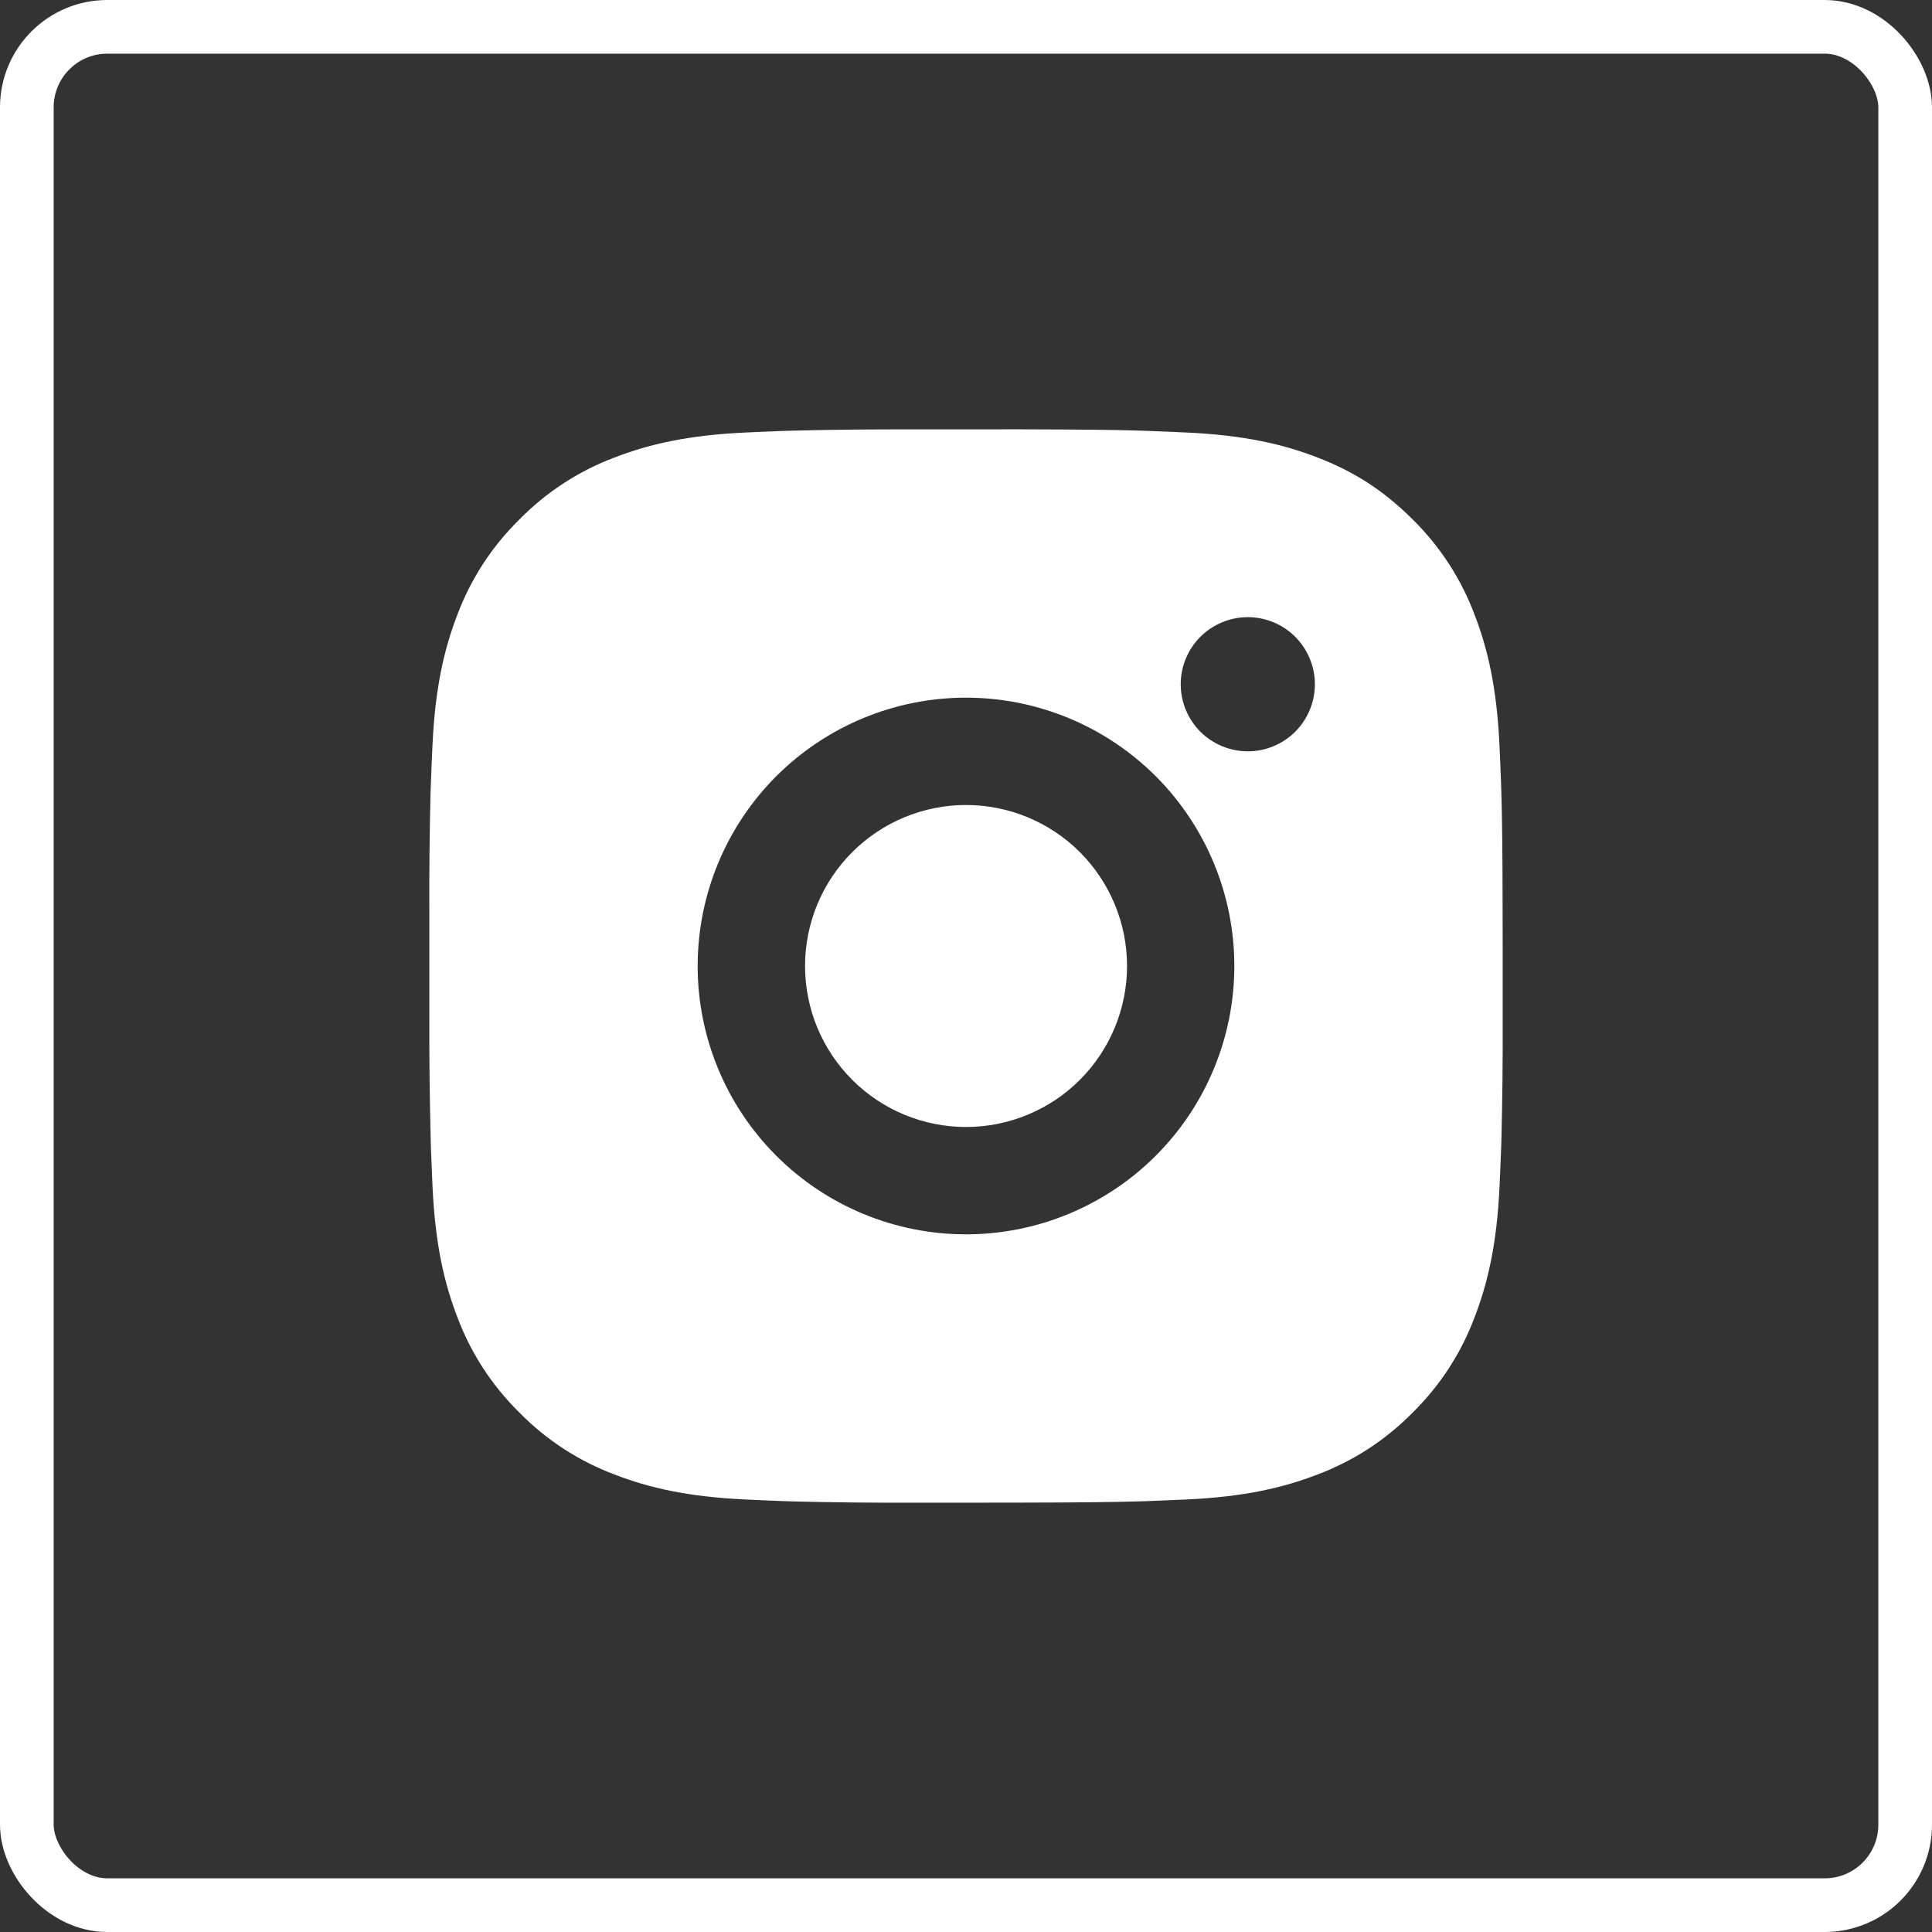
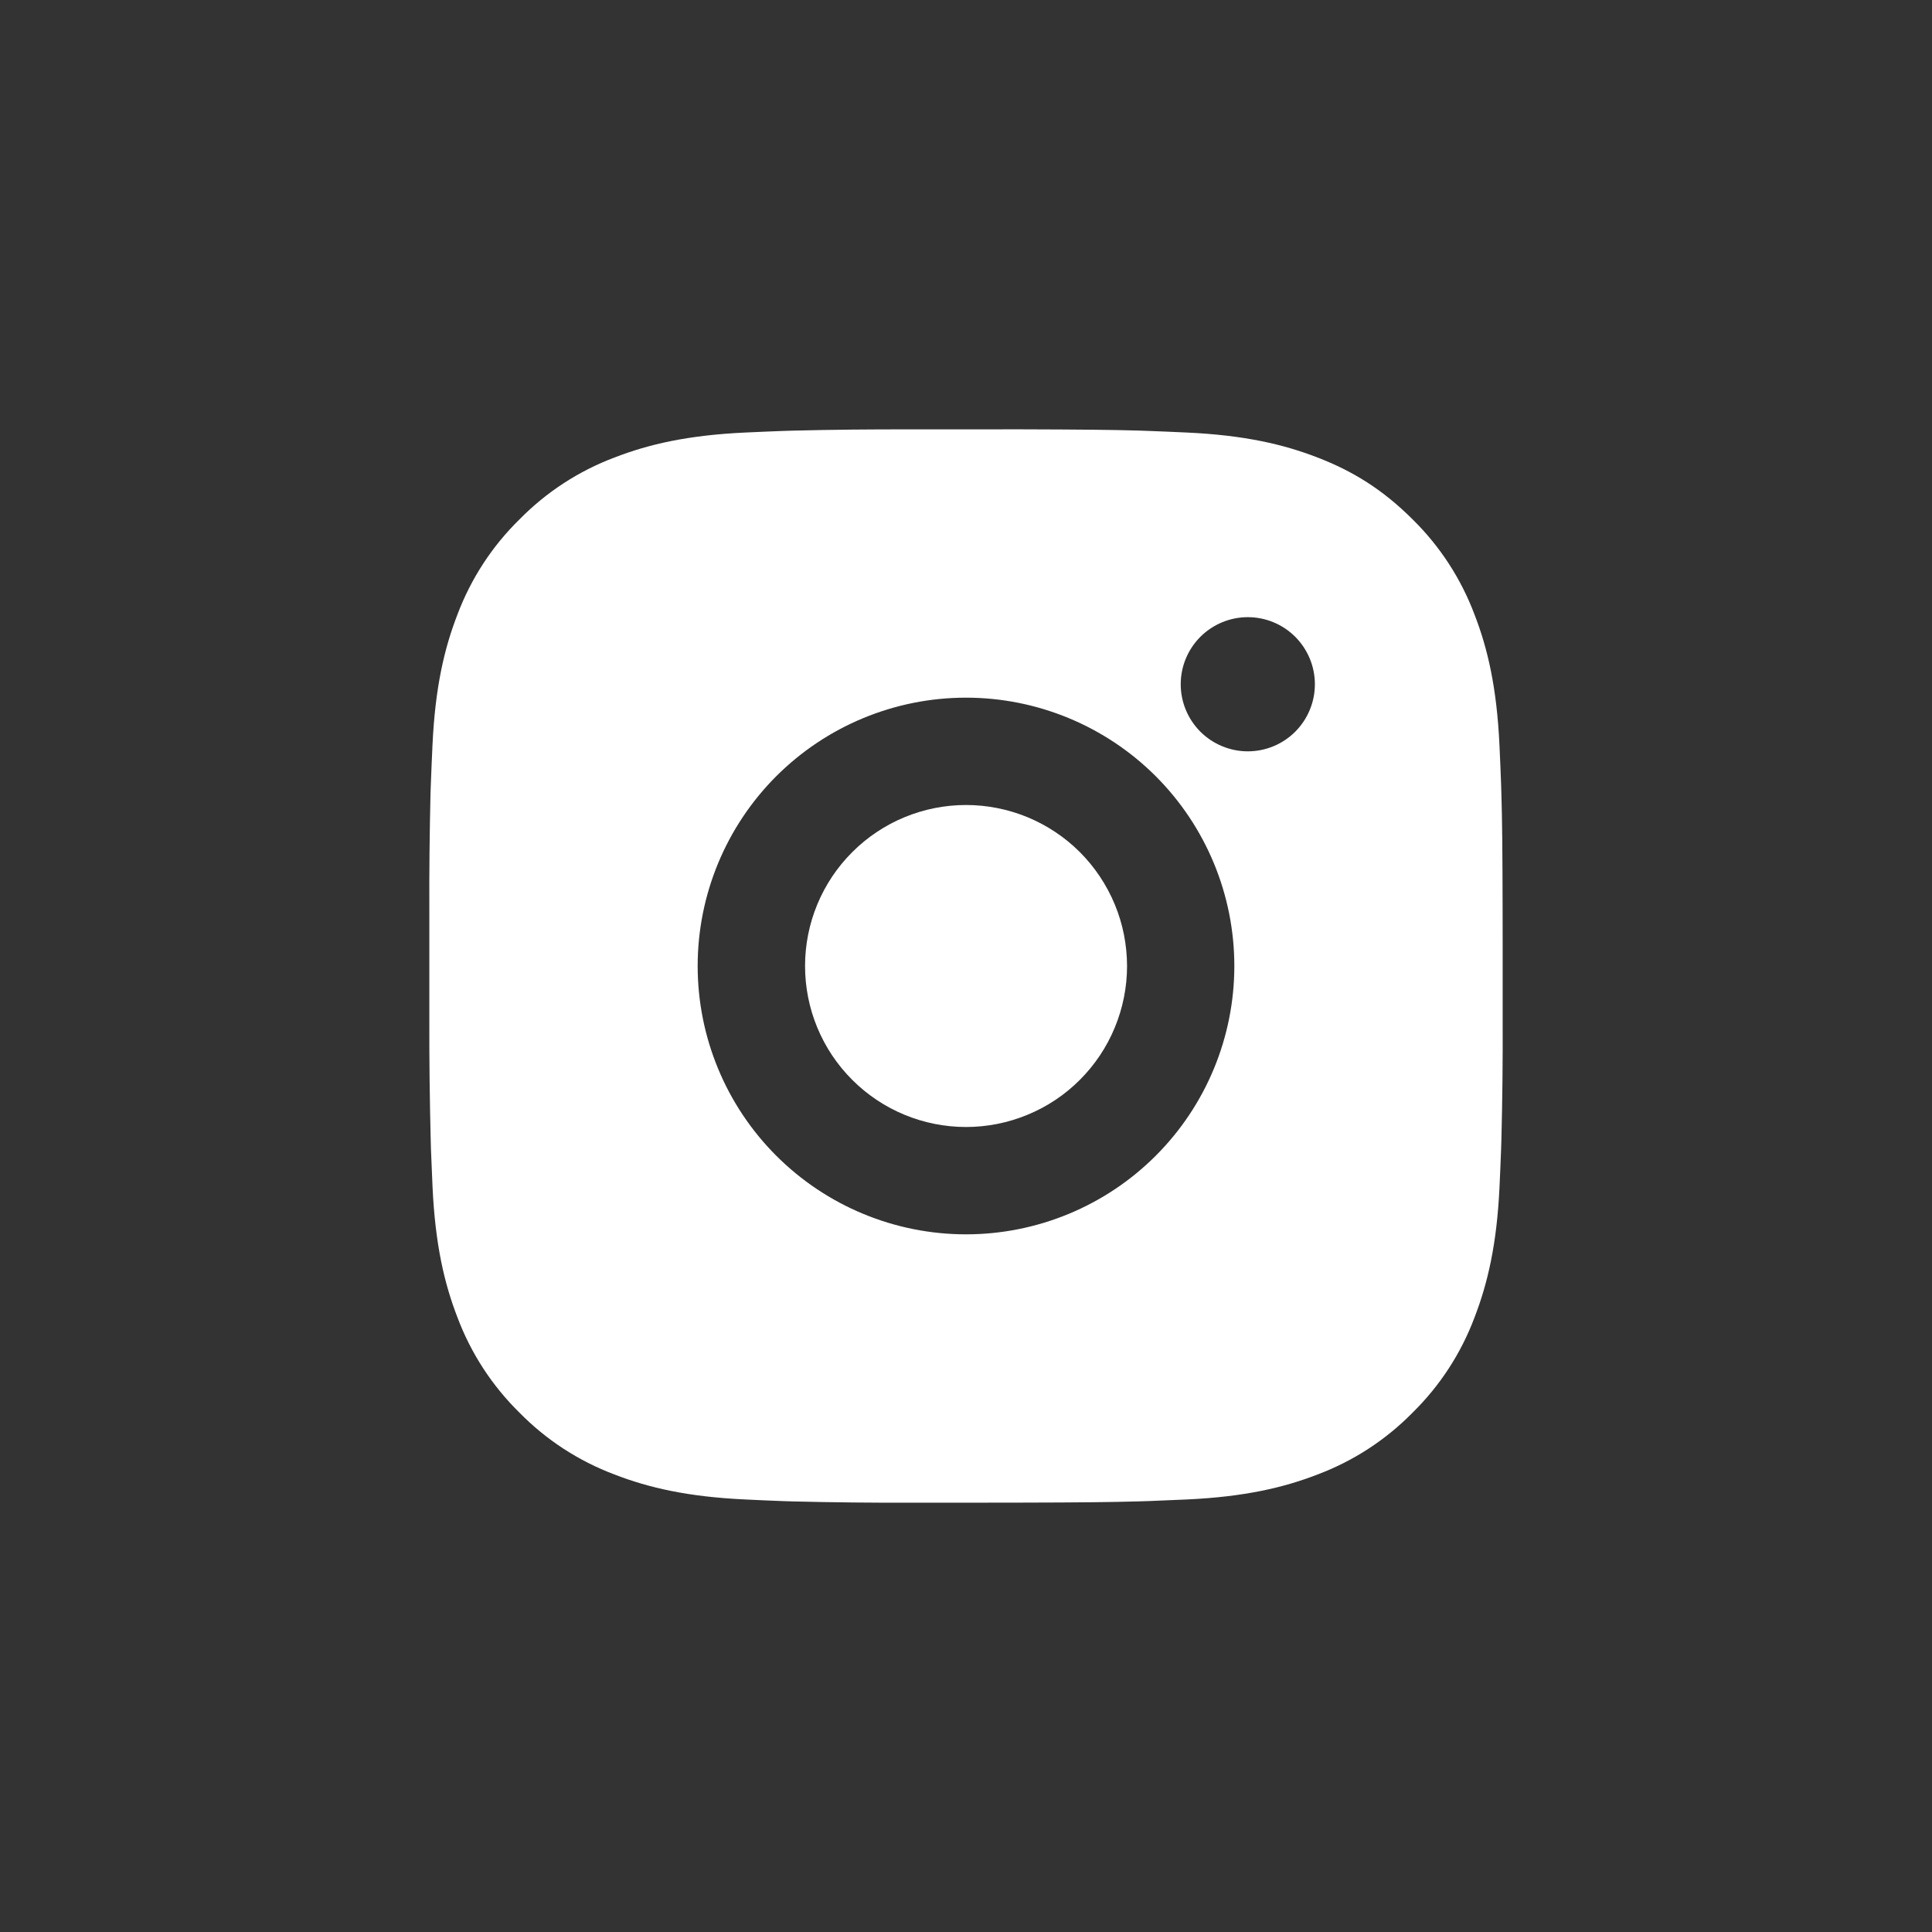
<svg xmlns="http://www.w3.org/2000/svg" width="36" height="36" viewBox="0 0 36 36" fill="none">
  <rect x="0" y="0" width="36" height="36" fill="#333333" stroke="none" />
-   <rect x="0.5" y="0.5" width="35" height="35" rx="1.5" stroke="white" />
  <path d="M19.028 8C20.153 8.003 20.724 8.009 21.217 8.023L21.411 8.03C21.635 8.038 21.856 8.048 22.123 8.06C23.187 8.11 23.913 8.278 24.55 8.525C25.21 8.779 25.766 9.123 26.322 9.678C26.831 10.178 27.224 10.783 27.475 11.45C27.722 12.087 27.89 12.813 27.94 13.878C27.952 14.144 27.962 14.365 27.97 14.59L27.976 14.784C27.991 15.276 27.997 15.847 27.999 16.972L28 17.718V19.028C28.003 19.757 27.995 20.487 27.977 21.216L27.971 21.41C27.963 21.635 27.953 21.856 27.941 22.122C27.891 23.187 27.721 23.912 27.475 24.55C27.224 25.218 26.831 25.822 26.322 26.322C25.822 26.831 25.218 27.224 24.55 27.475C23.913 27.722 23.187 27.89 22.123 27.94L21.411 27.97L21.217 27.976C20.724 27.99 20.153 27.997 19.028 27.999L18.282 28H16.973C16.243 28.003 15.514 27.995 14.784 27.977L14.59 27.971C14.353 27.962 14.115 27.952 13.878 27.94C12.814 27.89 12.088 27.722 11.45 27.475C10.783 27.224 10.178 26.831 9.679 26.322C9.17 25.822 8.776 25.218 8.525 24.55C8.278 23.913 8.11 23.187 8.06 22.122L8.03 21.41L8.025 21.216C8.007 20.487 7.998 19.757 8 19.028V16.972C7.997 16.243 8.005 15.513 8.022 14.784L8.029 14.59C8.037 14.365 8.047 14.144 8.059 13.878C8.109 12.813 8.277 12.088 8.524 11.45C8.776 10.782 9.17 10.177 9.68 9.678C10.179 9.17 10.783 8.776 11.45 8.525C12.088 8.278 12.813 8.11 13.878 8.06C14.144 8.048 14.366 8.038 14.59 8.03L14.784 8.024C15.513 8.006 16.243 7.999 16.972 8.001L19.028 8ZM18 13C16.674 13 15.402 13.527 14.464 14.464C13.527 15.402 13 16.674 13 18C13 19.326 13.527 20.598 14.464 21.535C15.402 22.473 16.674 23 18 23C19.326 23 20.598 22.473 21.536 21.535C22.473 20.598 23 19.326 23 18C23 16.674 22.473 15.402 21.536 14.464C20.598 13.527 19.326 13 18 13ZM18 15C18.394 15 18.784 15.078 19.148 15.228C19.512 15.379 19.843 15.6 20.122 15.878C20.4 16.157 20.621 16.488 20.772 16.852C20.923 17.215 21 17.605 21.001 18C21.001 18.393 20.923 18.784 20.772 19.148C20.622 19.512 20.401 19.842 20.122 20.121C19.844 20.4 19.513 20.621 19.149 20.771C18.785 20.922 18.395 21 18.001 21C17.205 21 16.442 20.684 15.88 20.121C15.317 19.559 15.001 18.796 15.001 18C15.001 17.204 15.317 16.441 15.88 15.879C16.442 15.316 17.205 15 18.001 15M23.251 11.5C22.92 11.5 22.602 11.632 22.367 11.866C22.133 12.101 22.001 12.418 22.001 12.75C22.001 13.082 22.133 13.399 22.367 13.634C22.602 13.868 22.92 14 23.251 14C23.583 14 23.901 13.868 24.135 13.634C24.369 13.399 24.501 13.082 24.501 12.75C24.501 12.418 24.369 12.101 24.135 11.866C23.901 11.632 23.583 11.5 23.251 11.5Z" fill="white" />
</svg>